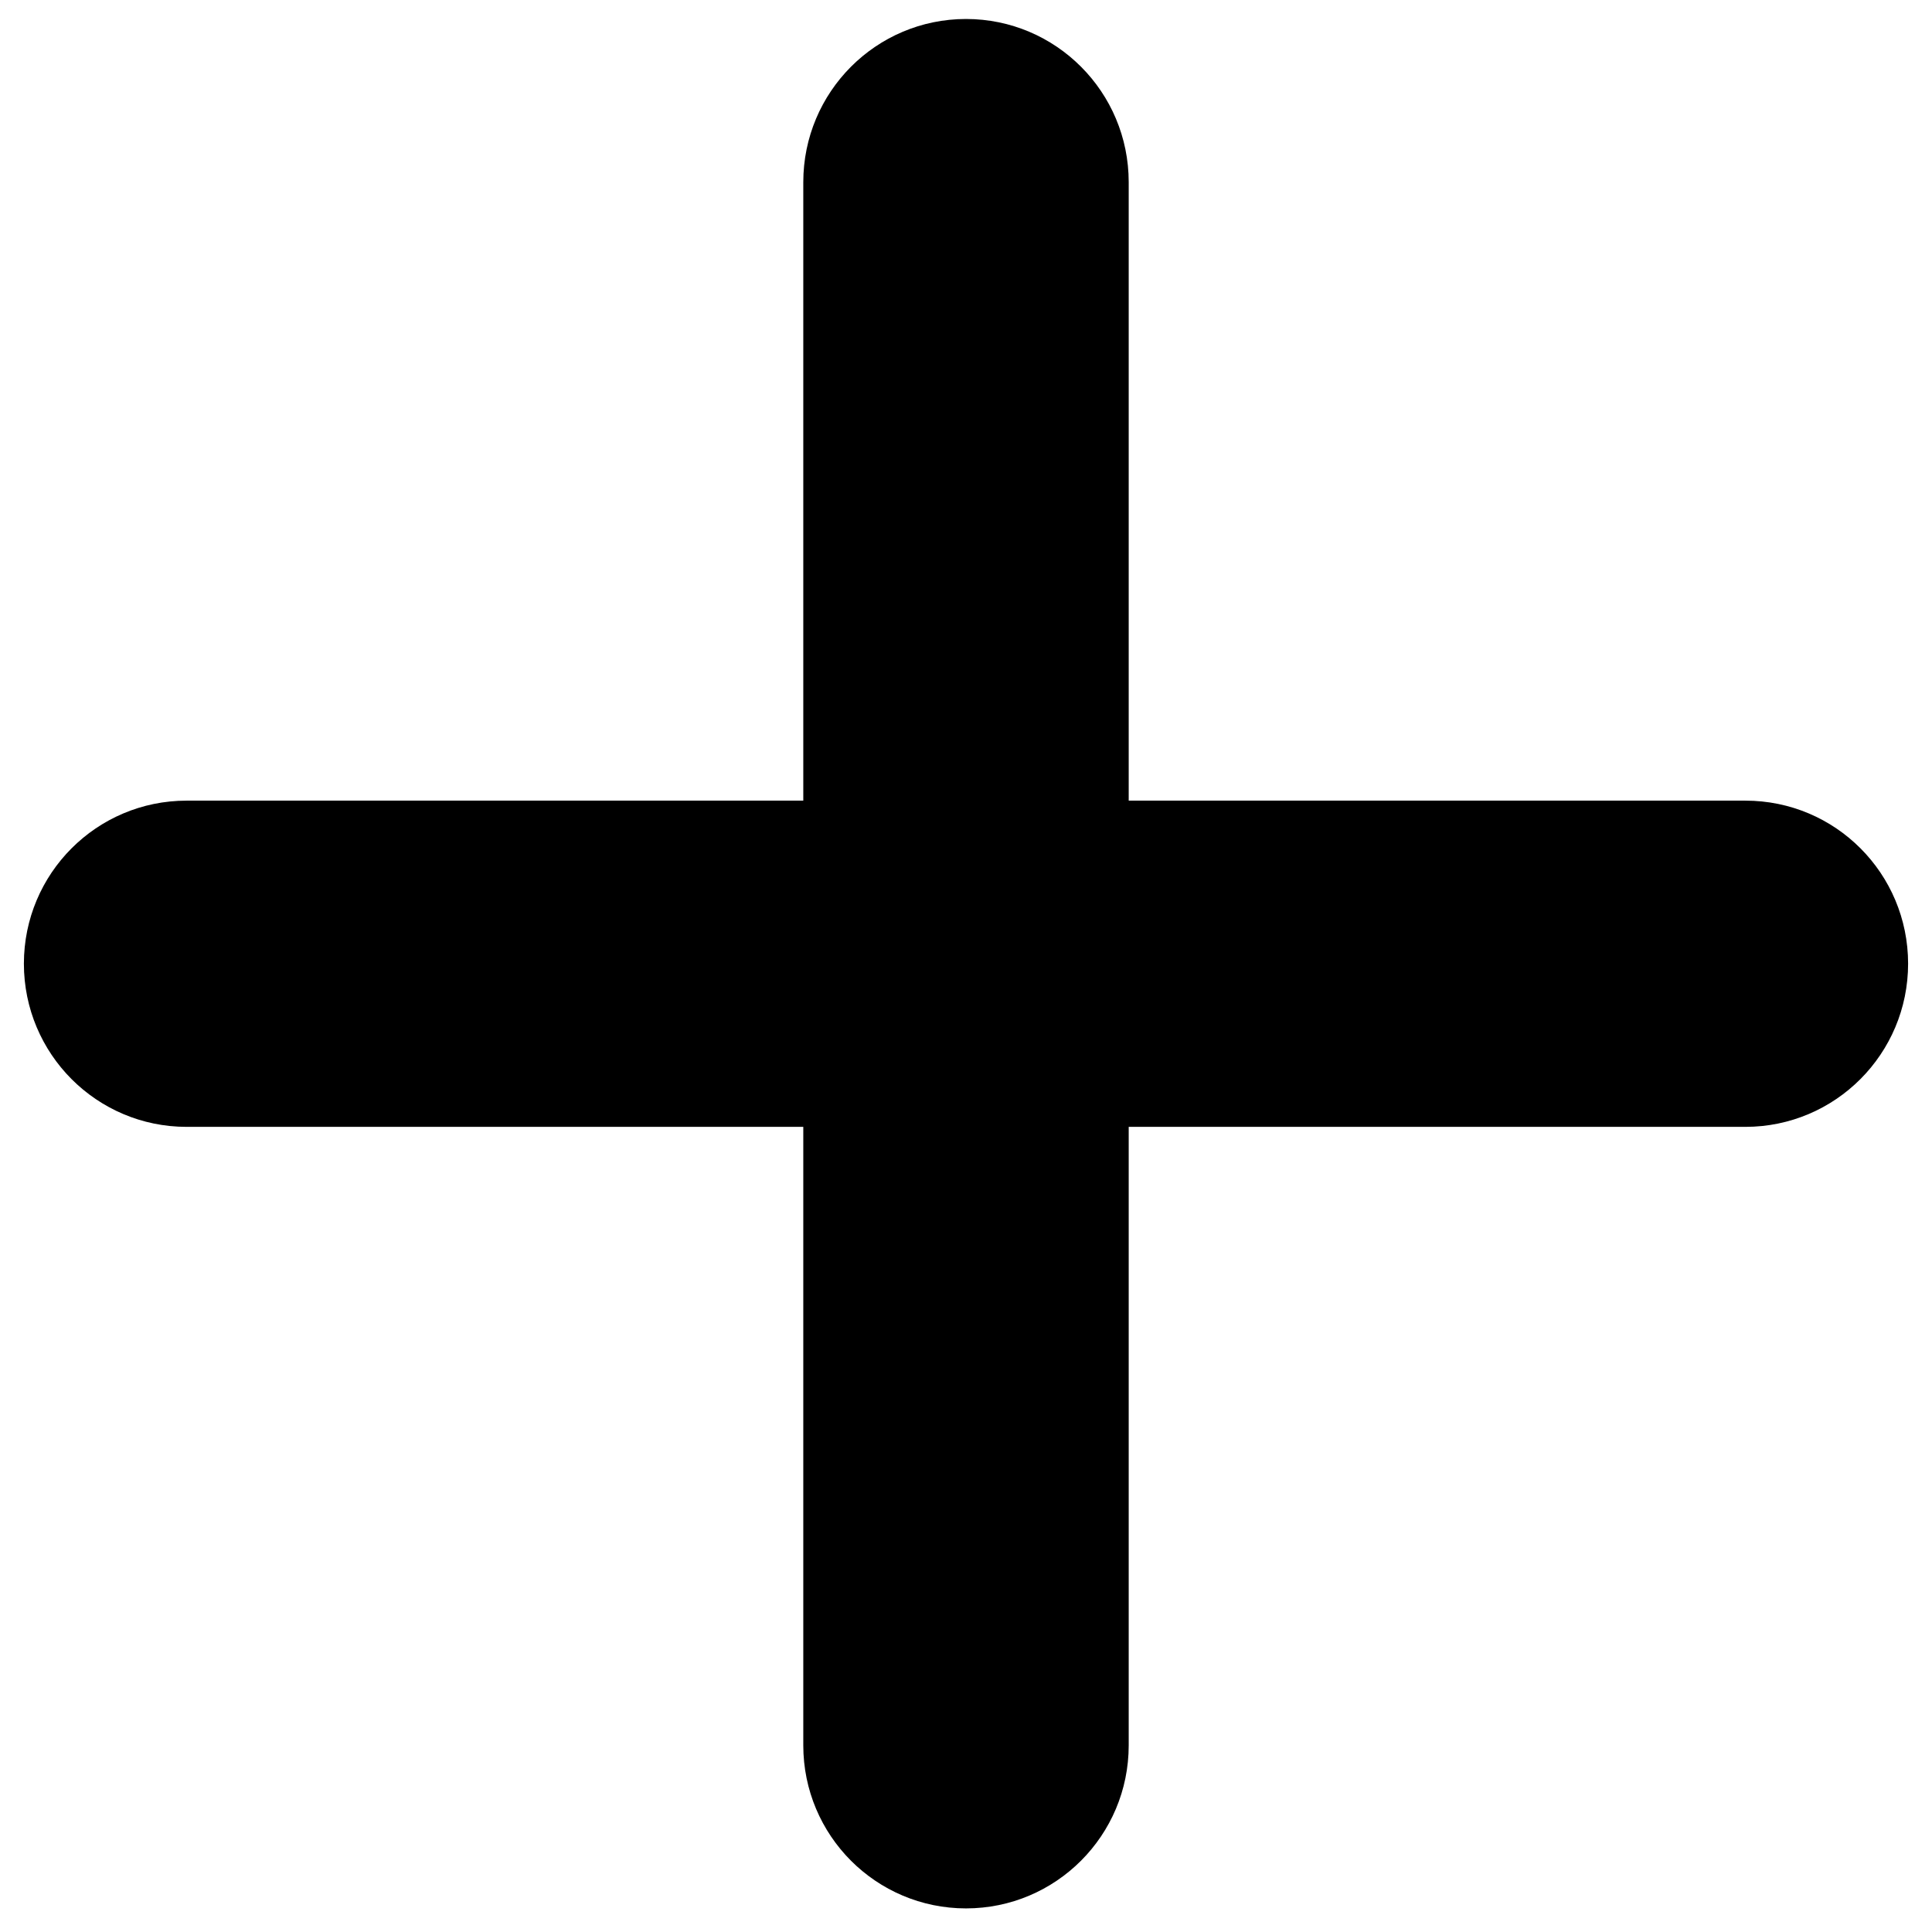
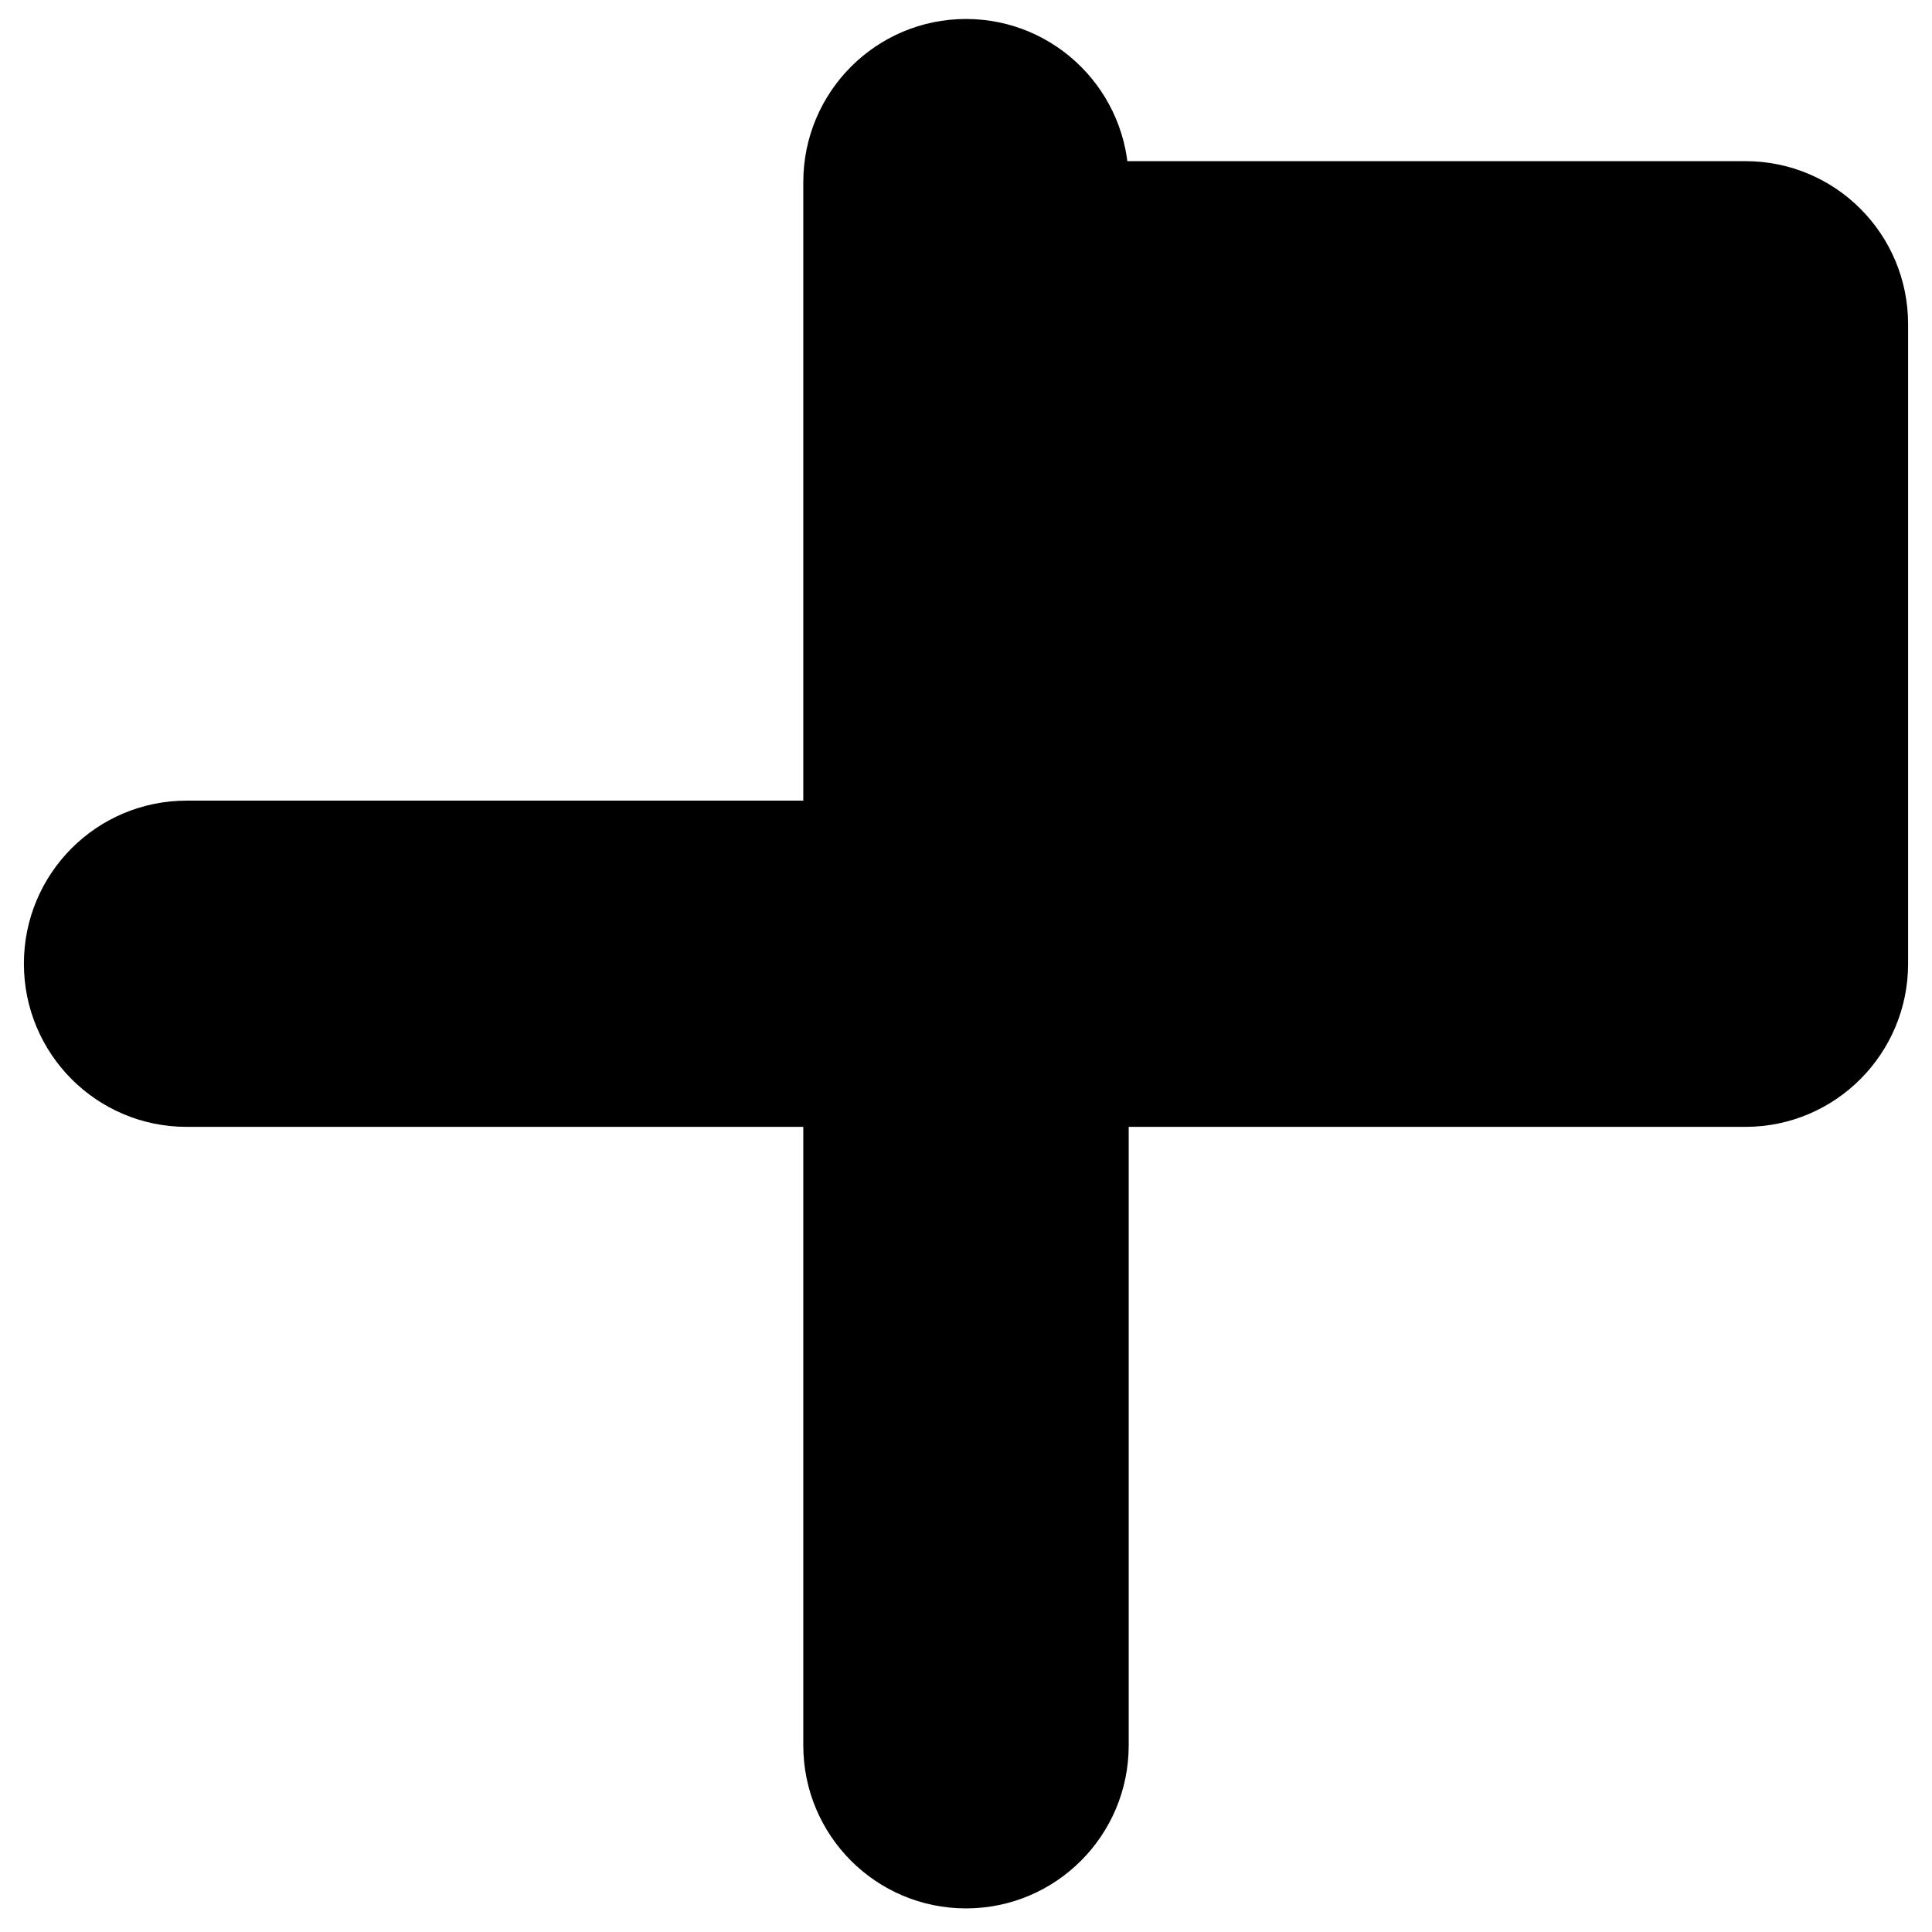
<svg xmlns="http://www.w3.org/2000/svg" width="46" height="46">
  <g>
    <title>Layer 1</title>
-     <path stroke="null" d="m44.931,22.945c0,1.87 -1.511,3.385 -3.374,3.385l-15.183,0l0,15.226c0,1.87 -1.511,3.382 -3.374,3.382s-3.374,-1.512 -3.374,-3.382l0,-15.226l-15.183,0c-1.863,0 -3.374,-1.514 -3.374,-3.385s1.511,-3.382 3.374,-3.382l15.183,0l0,-15.226c0,-1.87 1.511,-3.385 3.374,-3.385s3.374,1.514 3.374,3.385l0,15.226l15.183,0c1.866,-0.001 3.374,1.511 3.374,3.382z" id="svg_1" />
+     <path stroke="null" d="m44.931,22.945c0,1.87 -1.511,3.385 -3.374,3.385l-15.183,0l0,15.226c0,1.87 -1.511,3.382 -3.374,3.382s-3.374,-1.512 -3.374,-3.382l0,-15.226l-15.183,0c-1.863,0 -3.374,-1.514 -3.374,-3.385s1.511,-3.382 3.374,-3.382l15.183,0l0,-15.226c0,-1.87 1.511,-3.385 3.374,-3.385s3.374,1.514 3.374,3.385l15.183,0c1.866,-0.001 3.374,1.511 3.374,3.382z" id="svg_1" />
  </g>
</svg>